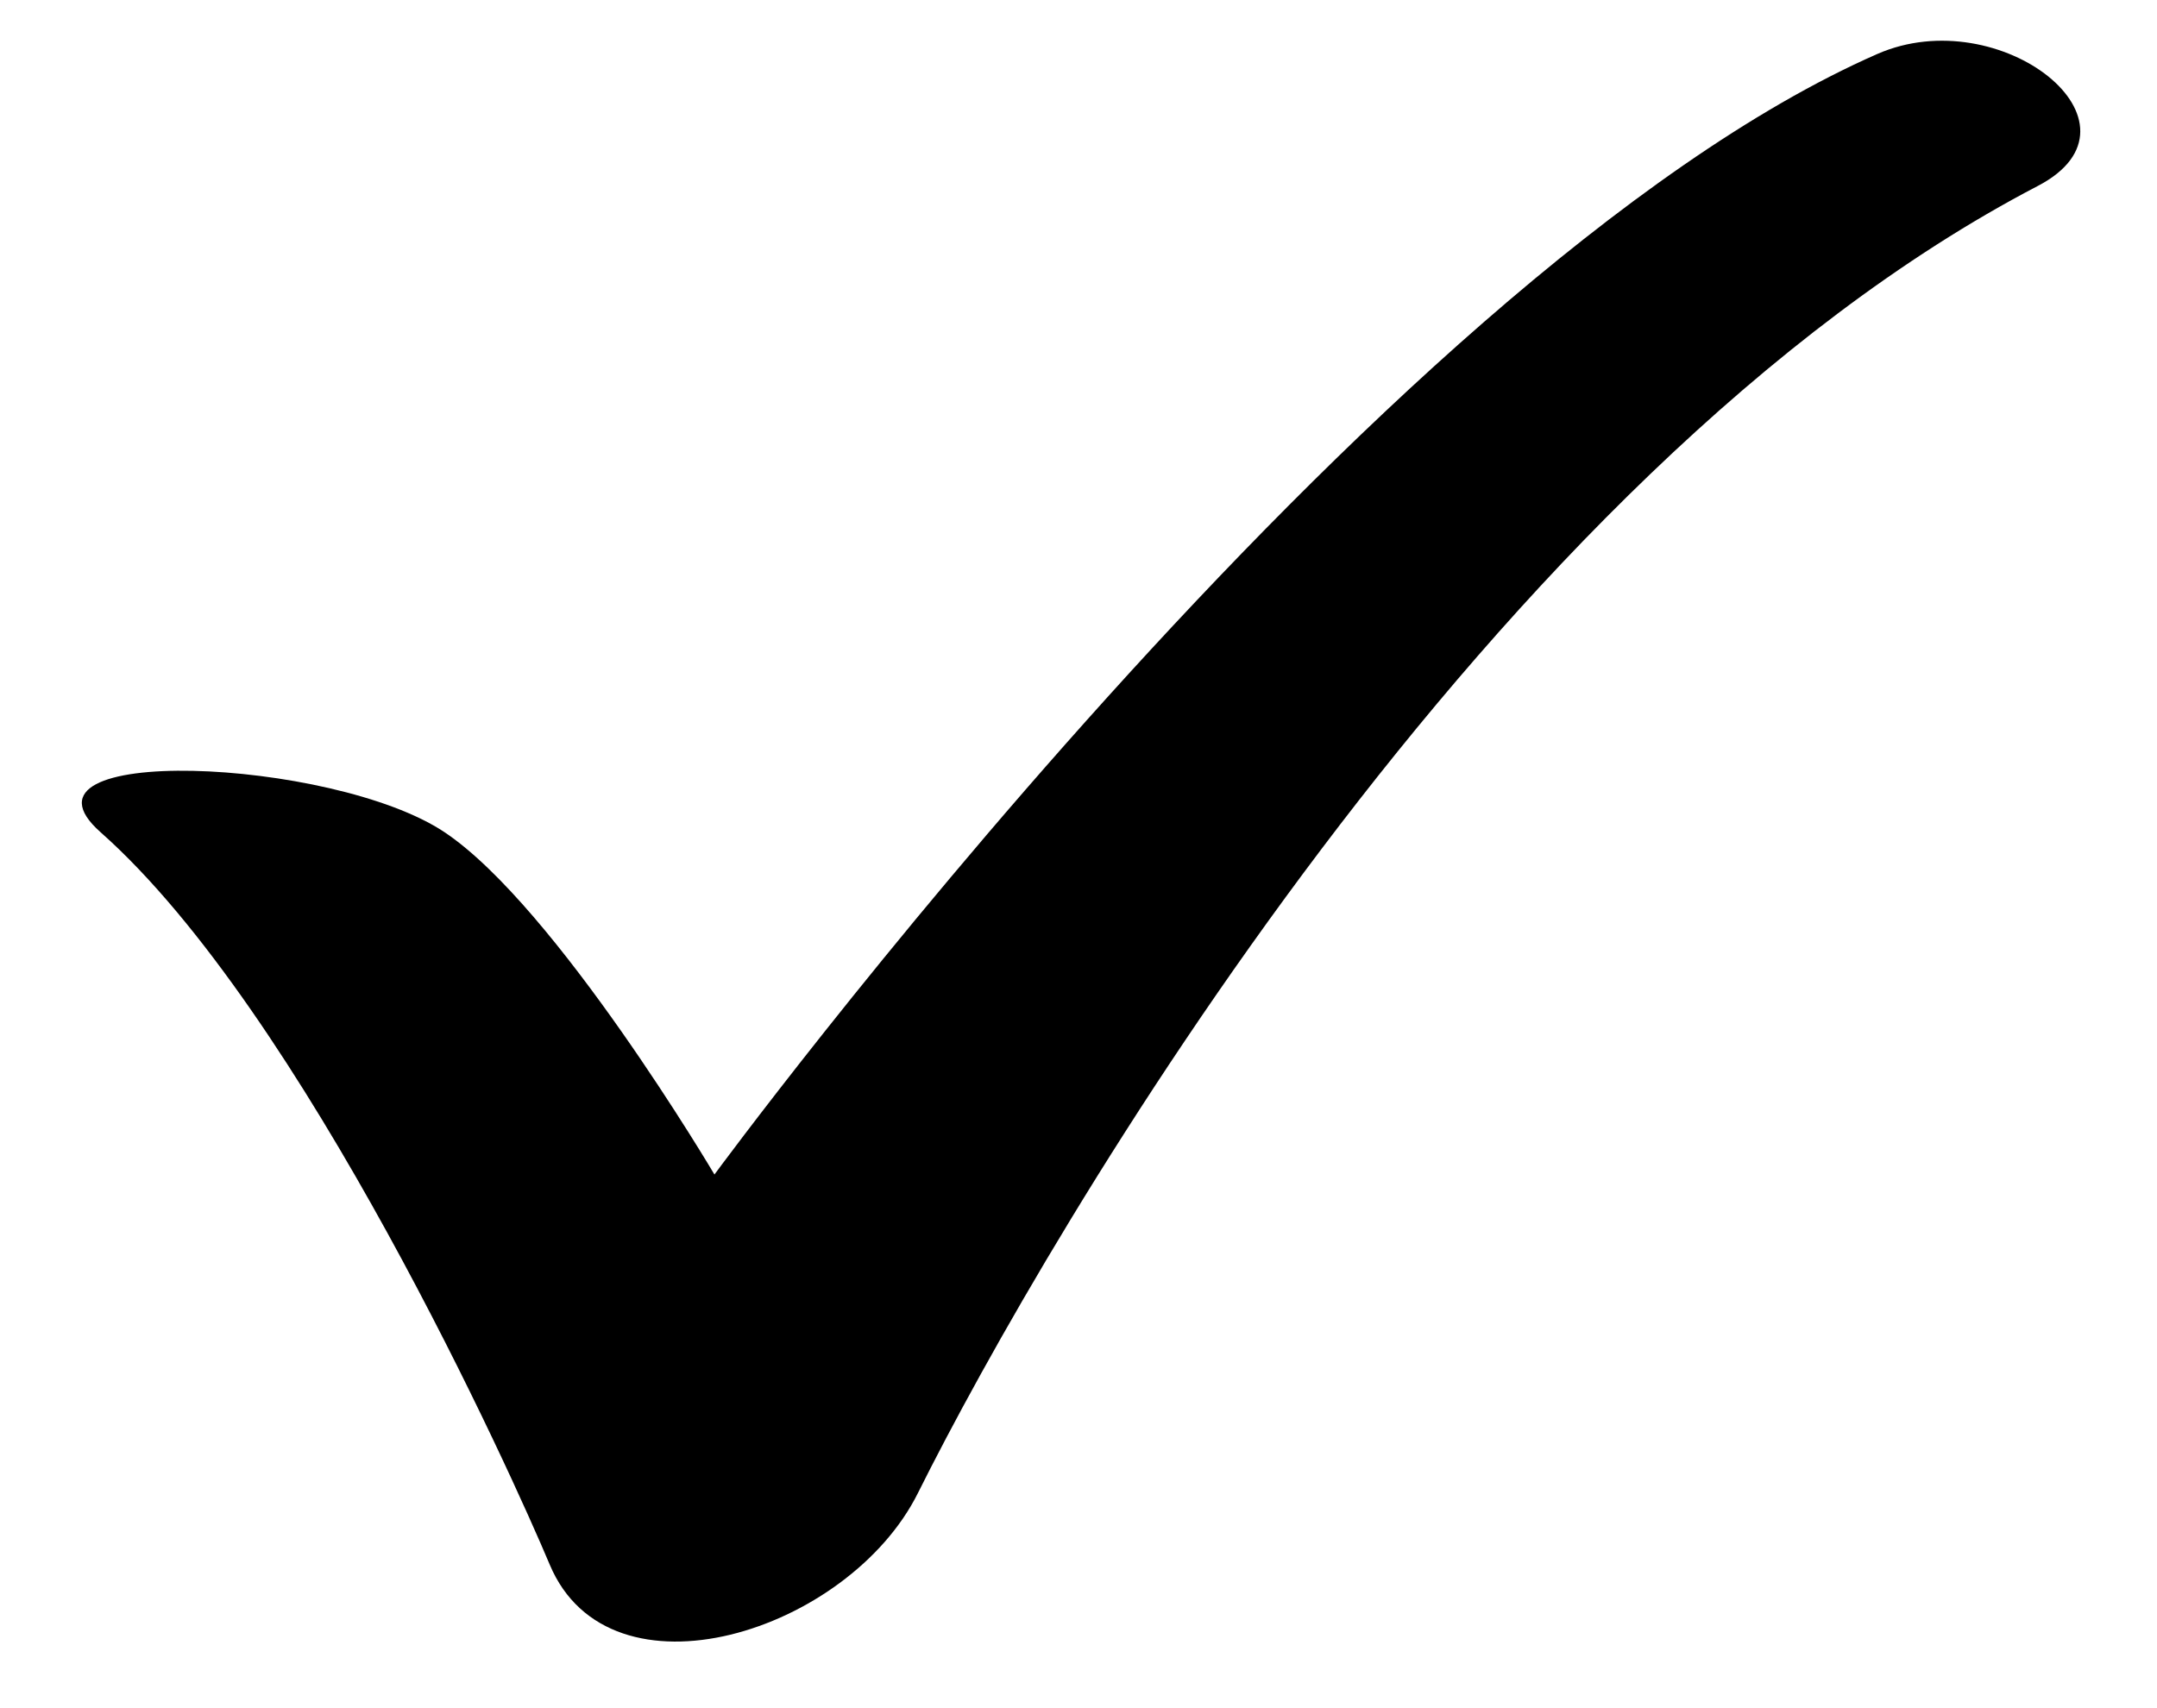
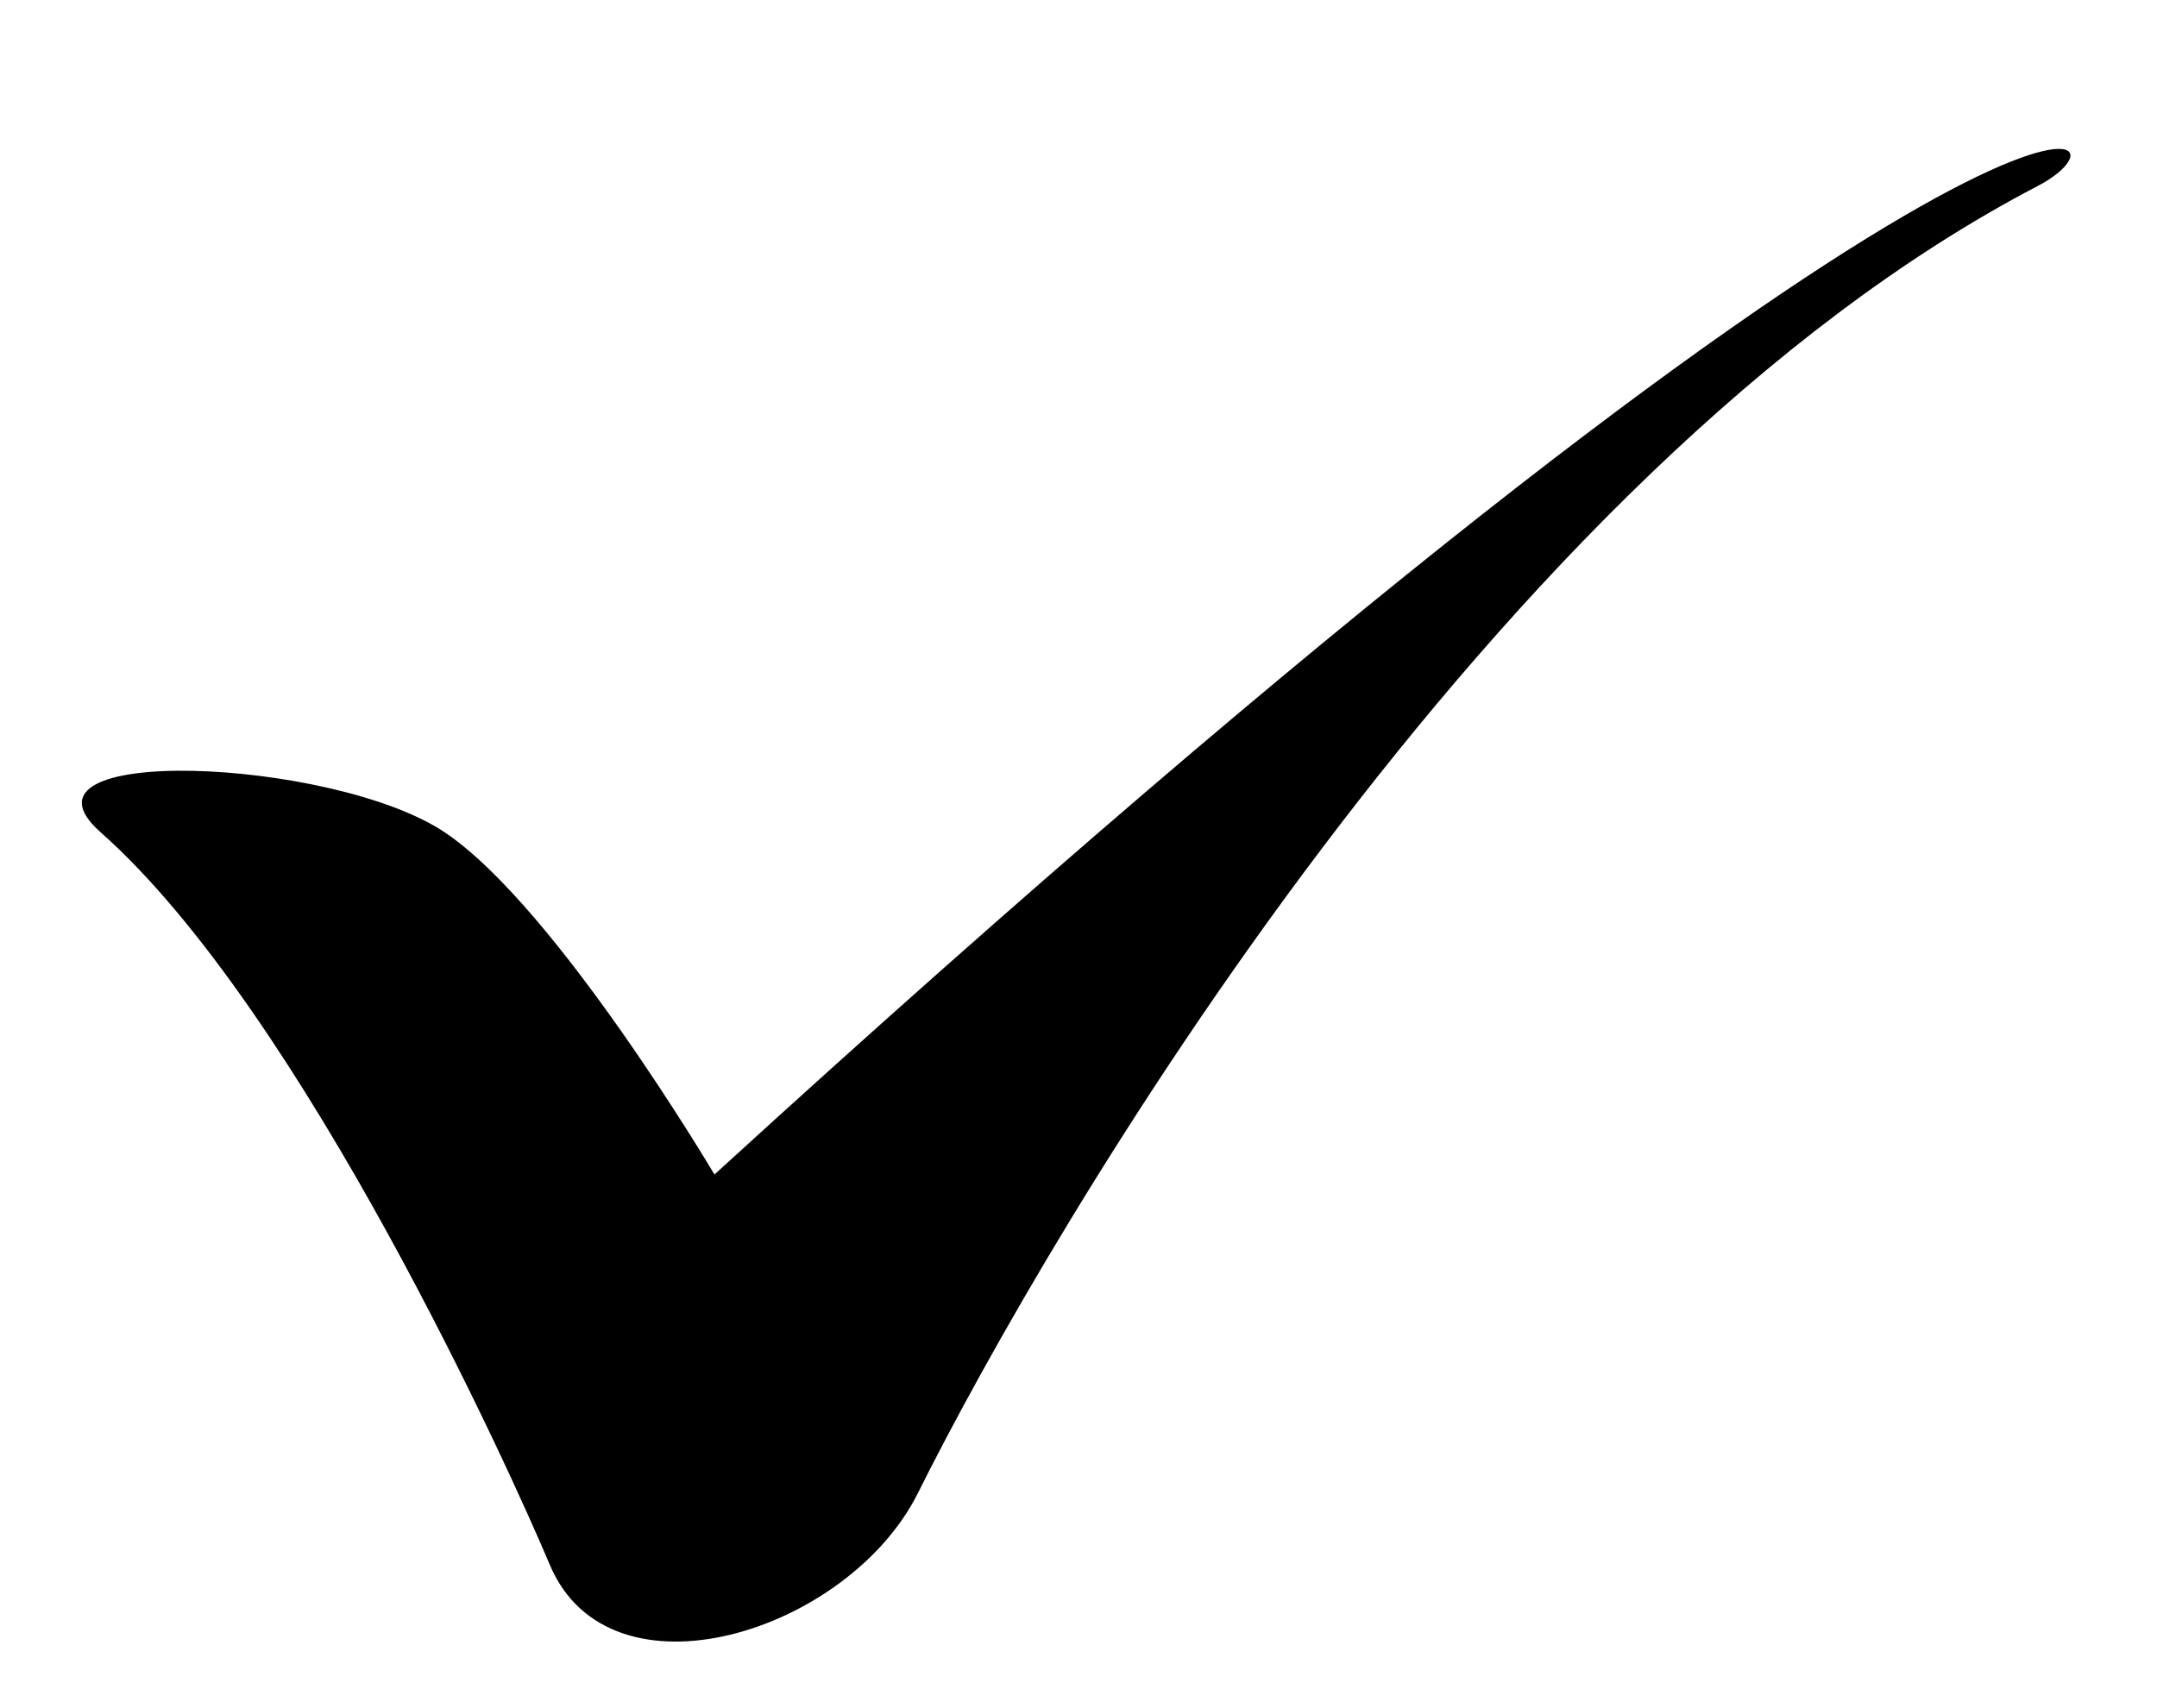
<svg xmlns="http://www.w3.org/2000/svg" fill="#000000" height="836.5" preserveAspectRatio="xMidYMid meet" version="1" viewBox="-29.4 88.0 1056.3 836.5" width="1056.3" zoomAndPan="magnify">
  <g id="change1_1">
-     <path d="M 19.832 495.617 C -29.43 452.012 133.578 459.086 188.289 495.617 C 242.895 532.074 320.473 663.285 320.473 663.285 C 320.473 663.285 644.121 222.457 889.875 114.465 C 950.102 88 1026.871 148.668 968.531 179.078 C 701.004 318.539 483.52 692.141 420.109 819.316 C 386.141 887.449 269.254 924.508 239.785 854.312 C 221.727 811.289 119.07 583.457 19.832 495.617" fill="#000000" />
+     <path d="M 19.832 495.617 C -29.43 452.012 133.578 459.086 188.289 495.617 C 242.895 532.074 320.473 663.285 320.473 663.285 C 950.102 88 1026.871 148.668 968.531 179.078 C 701.004 318.539 483.52 692.141 420.109 819.316 C 386.141 887.449 269.254 924.508 239.785 854.312 C 221.727 811.289 119.07 583.457 19.832 495.617" fill="#000000" />
  </g>
</svg>